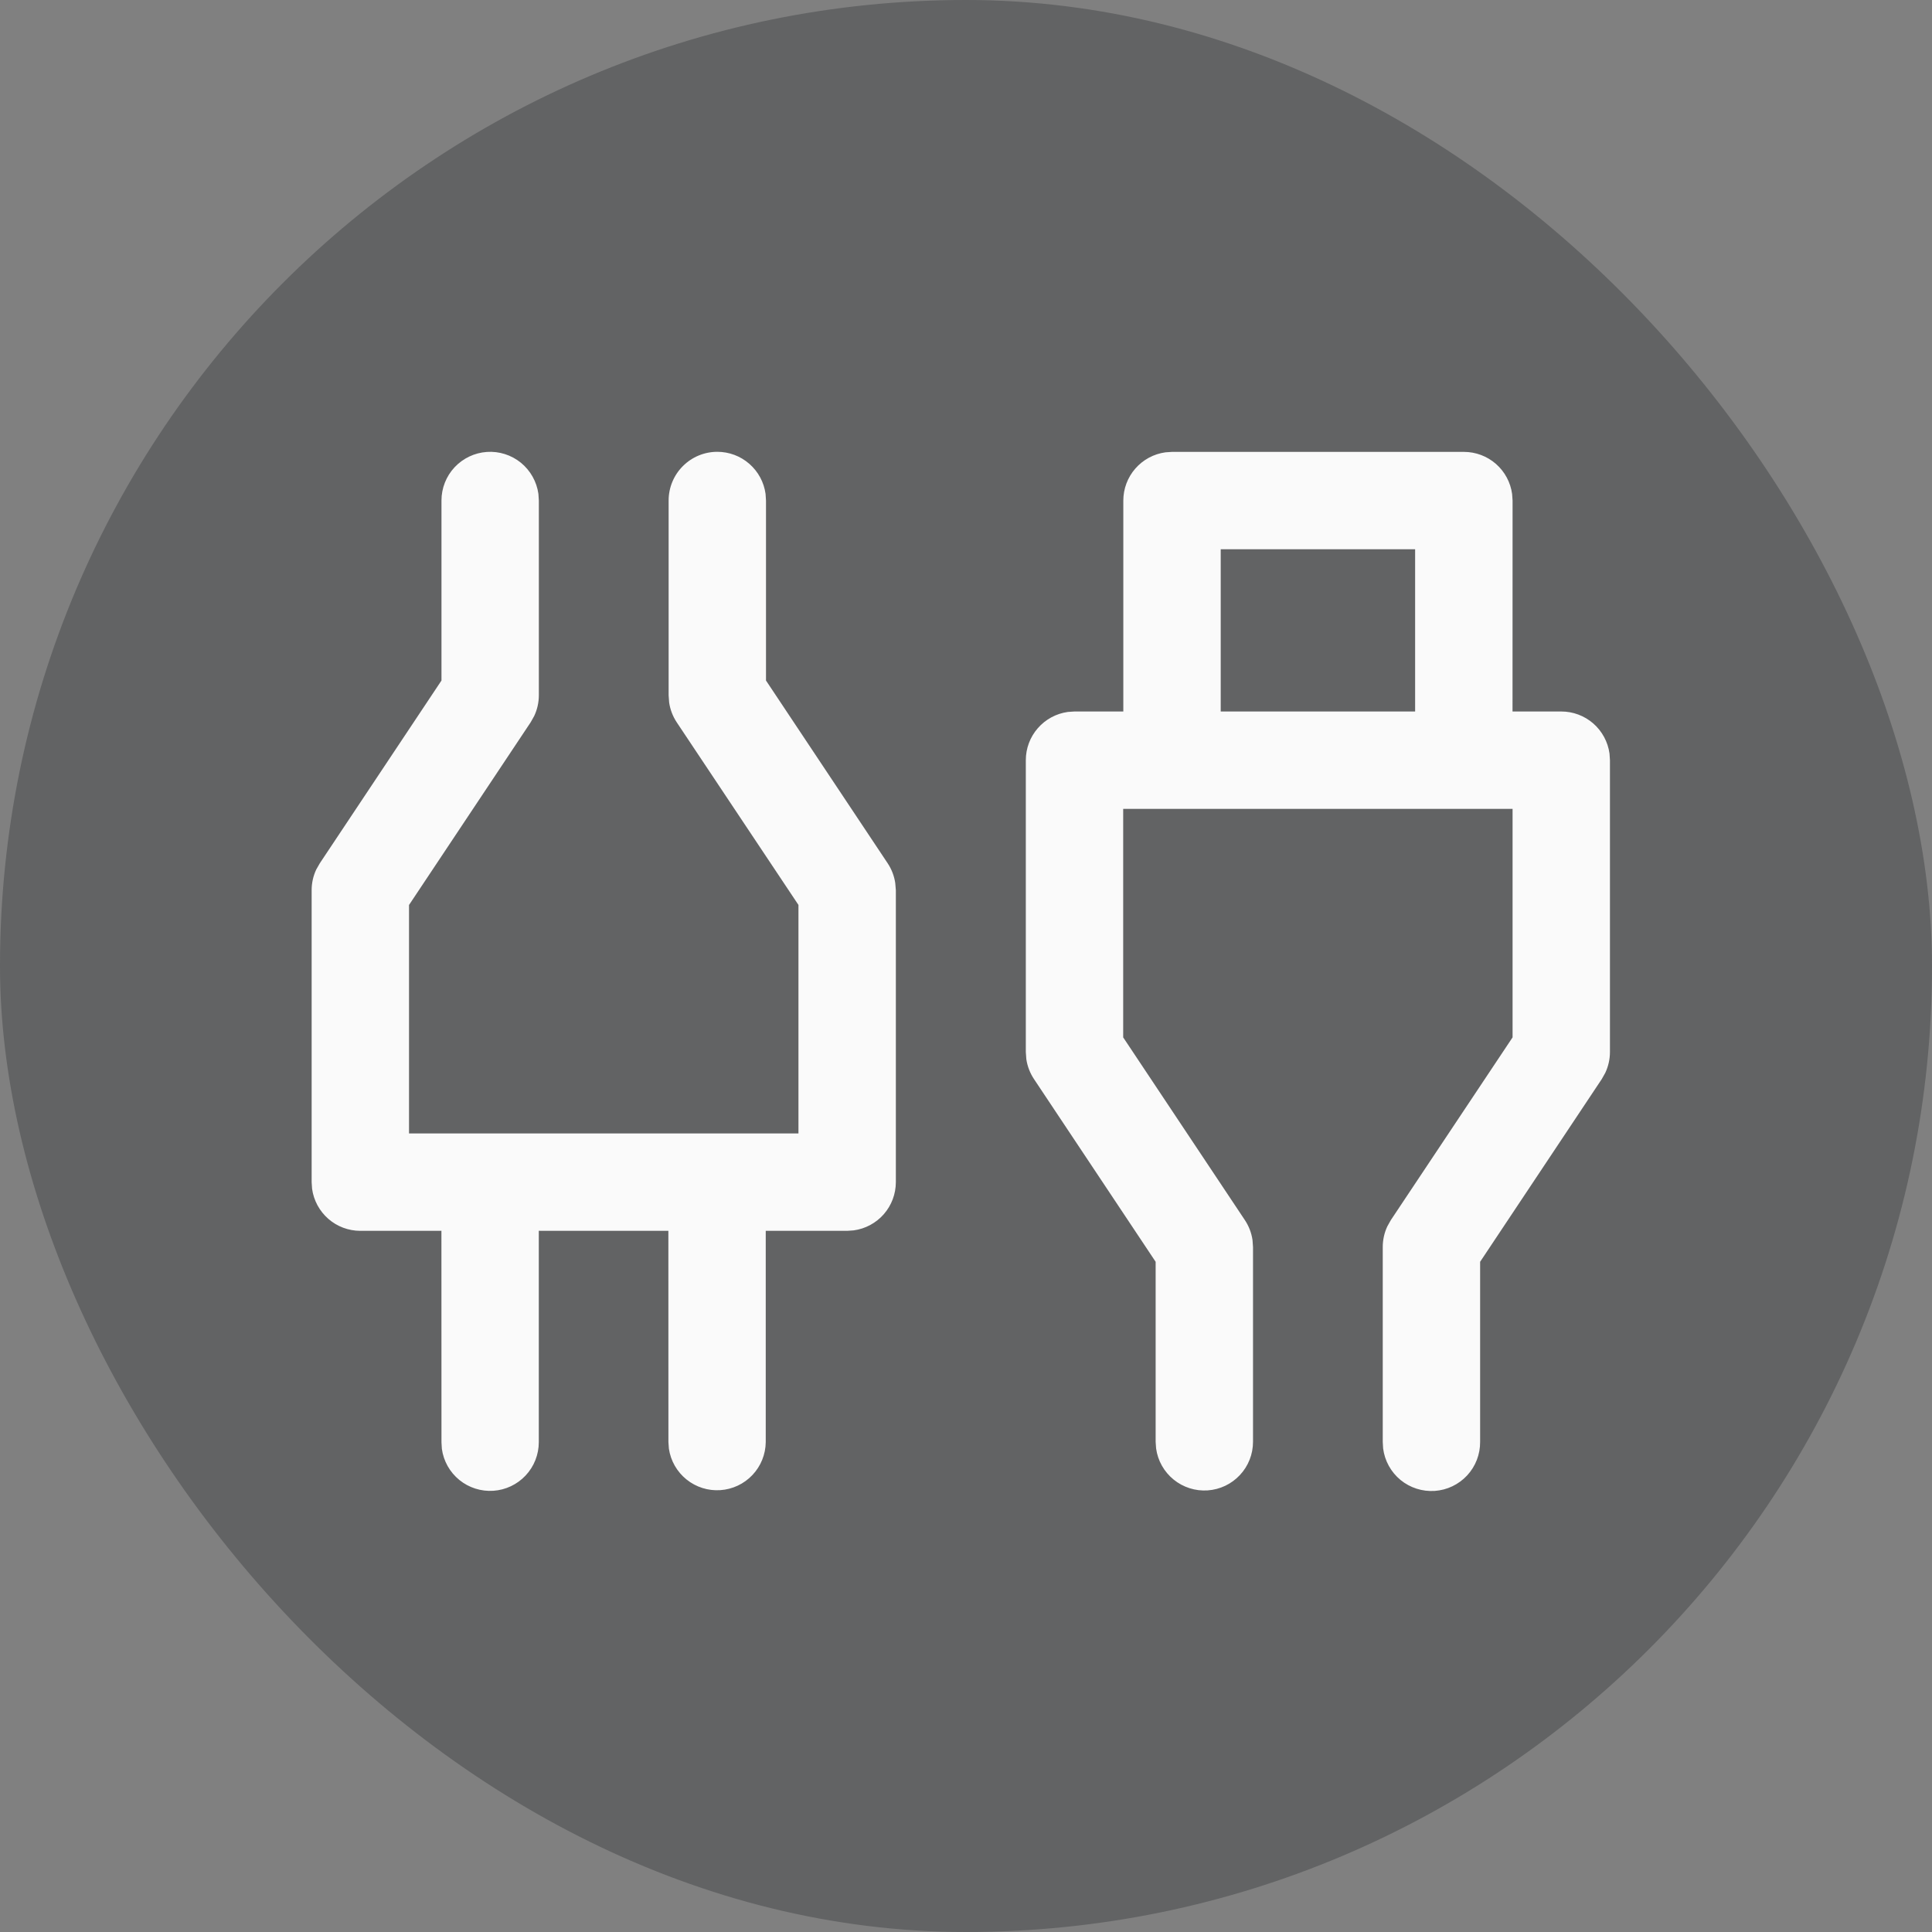
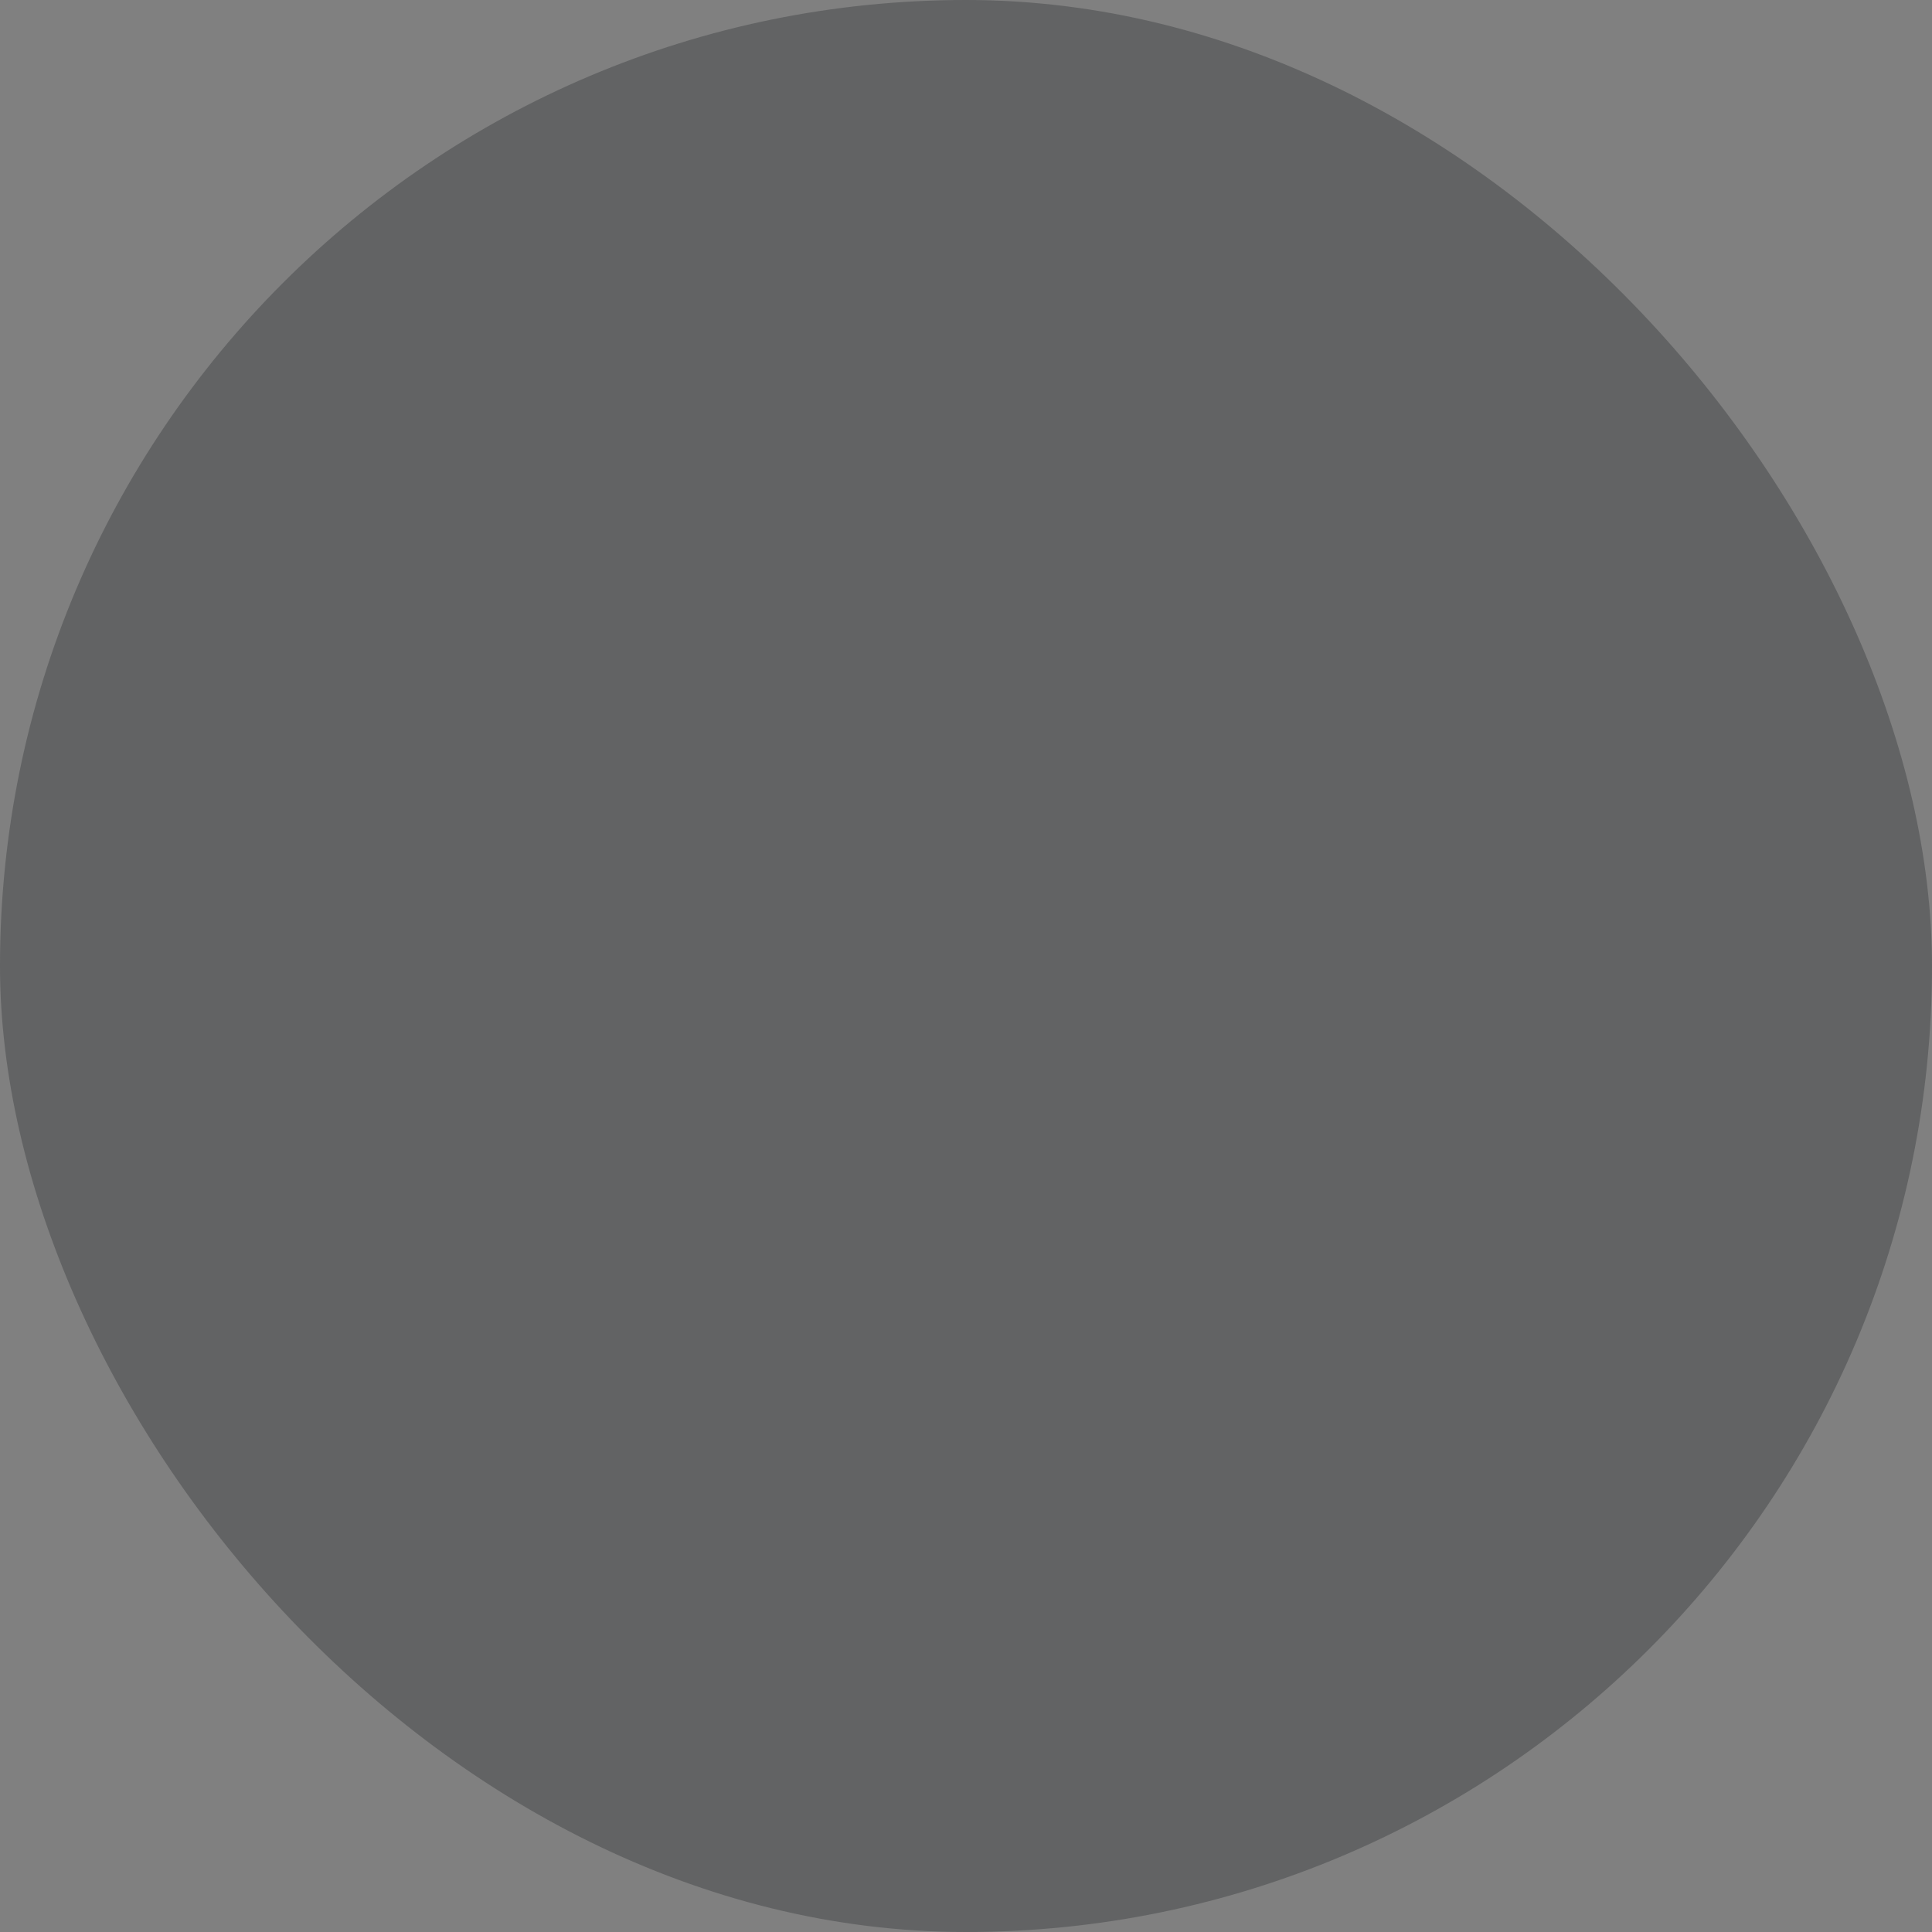
<svg xmlns="http://www.w3.org/2000/svg" width="75" height="75" viewBox="0 0 75 75" fill="none">
  <rect x="0" y="0" width="75" height="75" fill="#808080" stroke="none" />
  <rect width="75" height="75" rx="37.5" fill="#1B2124" fill-opacity="0.3" />
-   <path d="M27.846 17.539C28.303 17.539 28.744 17.704 29.088 18.005C29.433 18.305 29.657 18.72 29.719 19.172L29.736 19.429V26.418L34.459 33.512C34.613 33.744 34.714 34.007 34.754 34.283L34.777 34.56V45.891C34.776 46.348 34.611 46.79 34.31 47.134C34.009 47.478 33.594 47.702 33.141 47.763L32.886 47.781H29.726V55.982C29.721 56.457 29.537 56.914 29.21 57.259C28.884 57.605 28.439 57.815 27.964 57.847C27.489 57.88 27.02 57.731 26.65 57.433C26.279 57.134 26.035 56.707 25.966 56.236L25.948 55.982L25.946 47.781L20.916 47.779V55.989C20.915 56.468 20.733 56.928 20.405 57.278C20.078 57.627 19.631 57.84 19.153 57.872C18.676 57.904 18.203 57.754 17.832 57.452C17.461 57.15 17.218 56.718 17.153 56.244L17.138 55.989L17.136 47.779L13.985 47.781C13.529 47.78 13.088 47.615 12.745 47.315C12.401 47.014 12.177 46.6 12.115 46.148L12.098 45.891V34.56C12.097 34.282 12.158 34.006 12.277 33.754L12.415 33.512L17.138 26.418V19.429C17.138 18.95 17.32 18.489 17.647 18.139C17.974 17.79 18.422 17.577 18.899 17.544C19.377 17.511 19.849 17.661 20.221 17.963C20.592 18.266 20.835 18.698 20.901 19.172L20.918 19.429V26.99C20.918 27.269 20.856 27.544 20.737 27.796L20.601 28.038L15.878 35.132V44.001H30.996V35.13L26.271 28.041C26.117 27.808 26.016 27.545 25.976 27.269L25.956 26.99V19.429C25.956 18.928 26.155 18.447 26.51 18.093C26.864 17.738 27.345 17.539 27.846 17.539ZM45.497 17.542H56.828C57.285 17.542 57.727 17.707 58.071 18.008C58.415 18.309 58.639 18.724 58.7 19.177L58.718 19.432L58.716 27.62H60.606C61.063 27.619 61.505 27.784 61.85 28.084C62.194 28.385 62.419 28.8 62.481 29.253L62.498 29.51V40.84C62.498 41.12 62.435 41.395 62.317 41.647L62.181 41.889L57.458 48.983V55.971C57.463 56.454 57.283 56.92 56.956 57.274C56.628 57.628 56.178 57.844 55.697 57.877C55.216 57.909 54.74 57.757 54.367 57.451C53.995 57.144 53.754 56.707 53.693 56.229L53.678 55.971V48.411C53.678 48.134 53.738 47.857 53.857 47.605L53.993 47.363L58.718 40.271V31.4H43.602V40.271L48.325 47.363C48.48 47.595 48.581 47.858 48.622 48.134L48.642 48.411V55.971C48.642 56.45 48.461 56.911 48.133 57.261C47.807 57.611 47.359 57.824 46.881 57.857C46.403 57.889 45.931 57.739 45.56 57.437C45.188 57.135 44.945 56.703 44.88 56.229L44.862 55.971V48.983L40.139 41.889C39.985 41.657 39.883 41.394 39.842 41.118L39.822 40.84V29.51C39.822 29.053 39.987 28.612 40.288 28.268C40.588 27.923 41.002 27.7 41.455 27.637L41.712 27.62H43.607V19.432C43.607 18.975 43.773 18.533 44.074 18.189C44.375 17.844 44.79 17.621 45.243 17.559L45.497 17.542H56.828H45.497V17.542ZM54.938 21.322H47.388V27.62H54.935V21.322H54.938Z" fill="#FAFAFA" />
</svg>